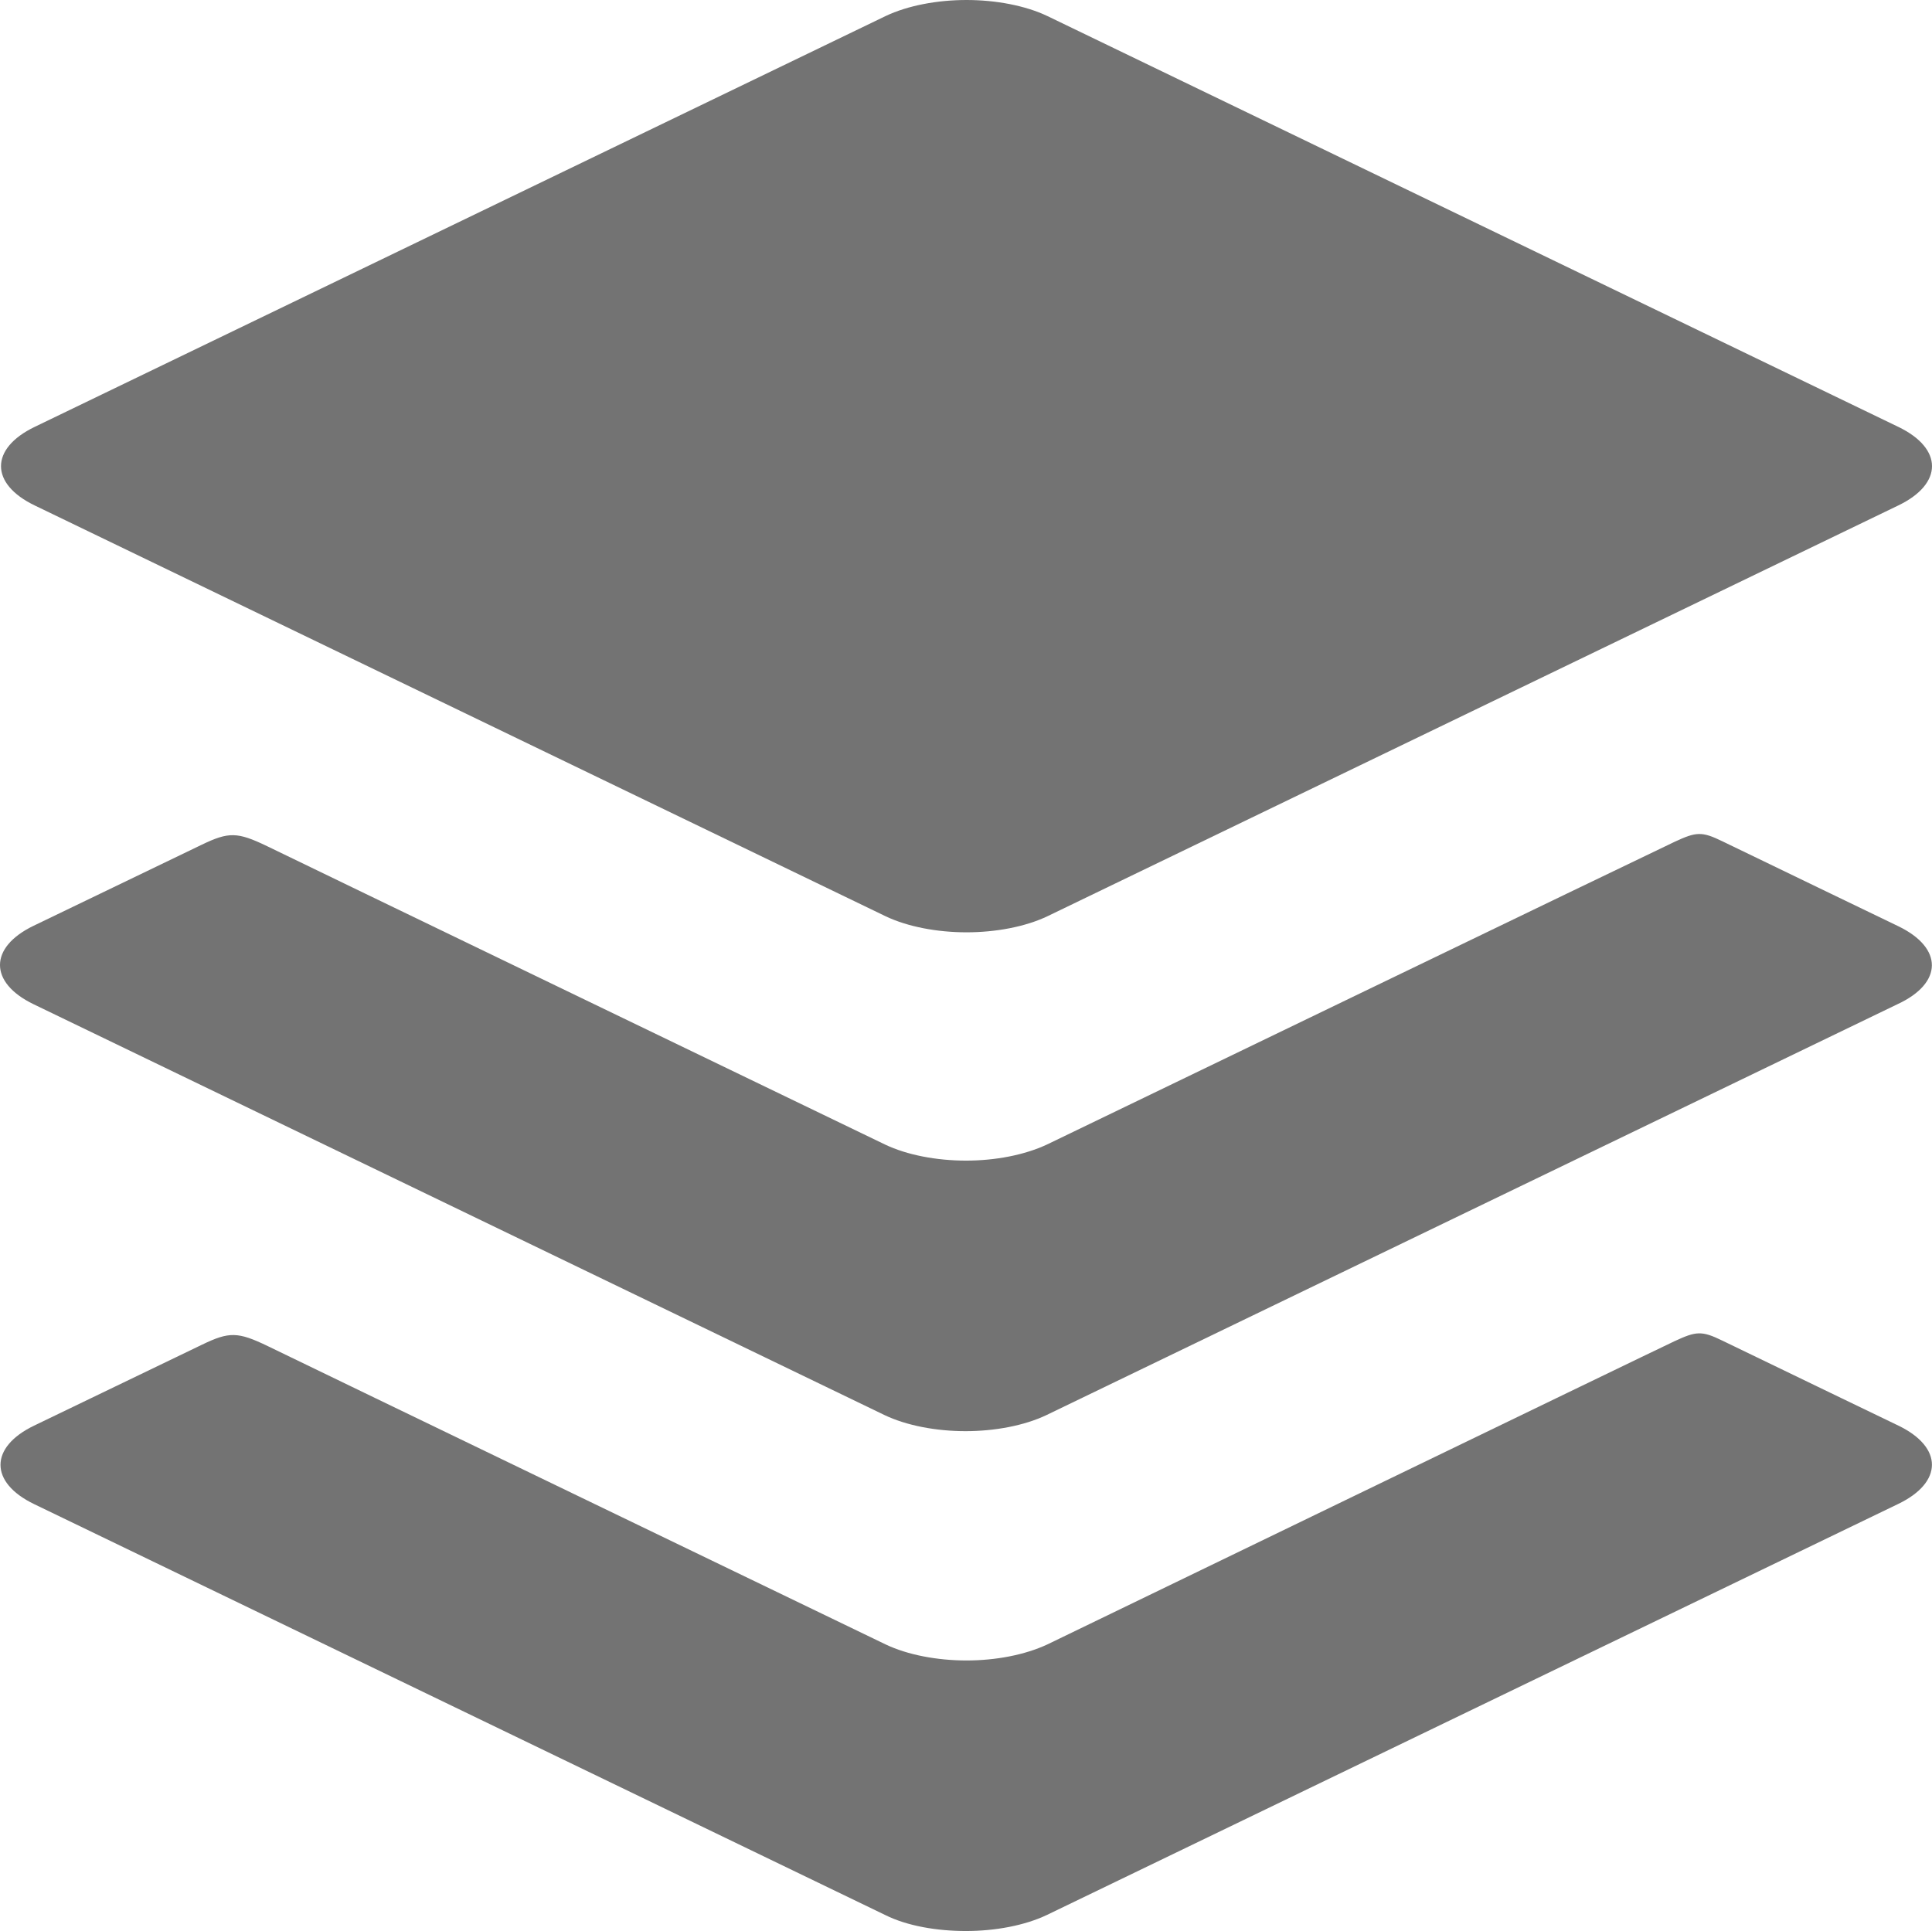
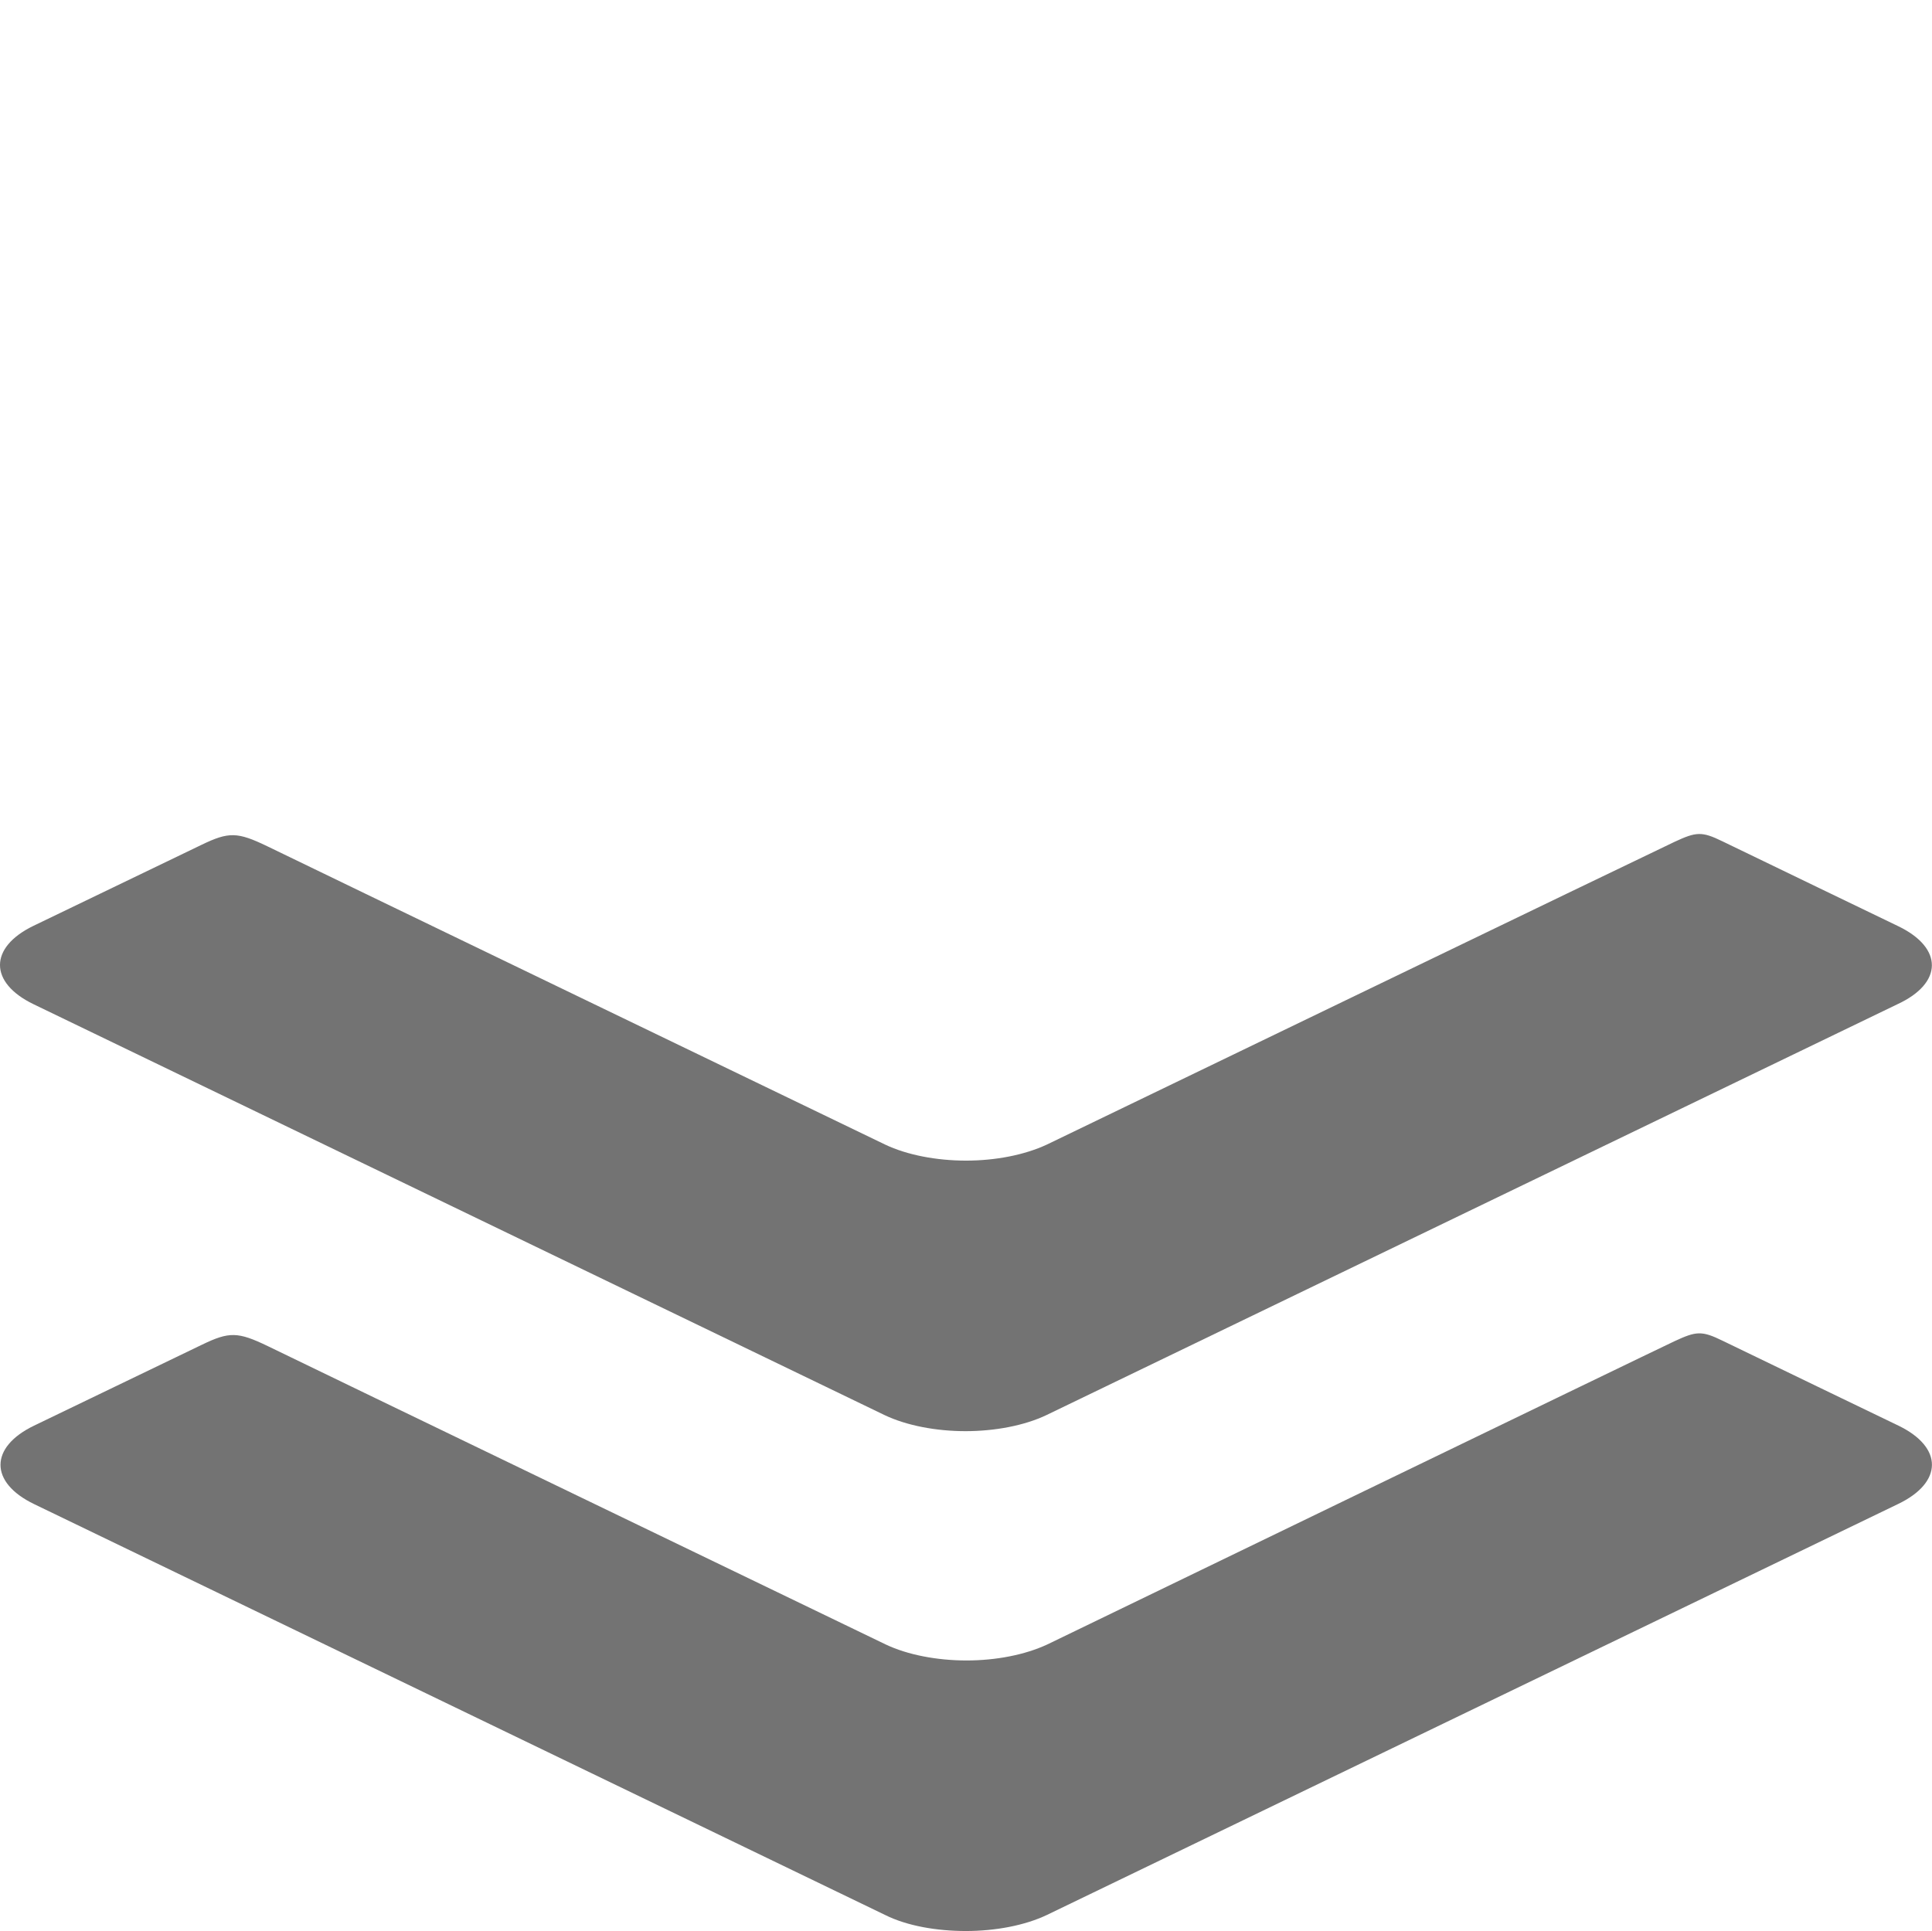
<svg xmlns="http://www.w3.org/2000/svg" version="1.1" id="Layer_1" x="0px" y="0px" viewBox="124.658 125 750.293 750" enable-background="new 124.658 125 750.293 750" xml:space="preserve">
  <g>
    <g>
-       <path fill="#737373" d="M138.086,321.289l330.469,159.57c8.594,4.102,20.117,6.25,31.445,6.25c11.328,0,22.852-2.148,31.445-6.25    l330.469-159.57c17.383-8.398,17.383-22.07,0-30.469L531.445,131.25C522.852,127.148,511.328,125,500,125    s-22.852,2.148-31.445,6.25L138.086,290.82C120.703,299.219,120.703,312.891,138.086,321.289z" />
      <path fill="#737373" d="M861.914,484.766c0,0-60.352-29.102-68.359-33.008c-8.008-3.906-10.156-3.711-18.555,0.195    c-8.398,3.906-243.75,117.578-243.75,117.578c-8.789,4.102-20.117,6.25-31.445,6.25c-11.328,0-22.852-2.148-31.445-6.25    c0,0-229.102-110.547-239.844-115.82c-11.719-5.664-15.039-5.664-25.586-0.586c-10.937,5.273-65.234,31.445-65.234,31.445    c-17.383,8.398-17.383,22.07,0,30.469l330.469,159.57c8.594,4.102,20.117,6.25,31.445,6.25c11.328,0,22.852-2.148,31.445-6.25    l330.469-159.57C879.297,506.836,879.297,493.164,861.914,484.766z" />
    </g>
    <path fill="#737373" d="M861.914,678.711c0,0-60.352-29.102-68.359-33.008c-8.008-3.906-10.156-3.711-18.555,0.195   c-8.398,3.906-243.555,117.773-243.555,117.773c-8.789,4.102-20.117,6.25-31.445,6.25s-22.852-2.148-31.445-6.25   c0,0-229.102-110.547-239.844-115.82c-11.719-5.664-15.039-5.664-25.586-0.586c-10.938,5.273-65.234,31.445-65.234,31.445   c-17.383,8.398-17.383,22.07,0,30.469l330.469,159.57c8.594,4.297,20.117,6.25,31.445,6.25s22.852-2.148,31.445-6.25   l330.469-159.57C879.297,700.781,879.297,687.109,861.914,678.711z" />
  </g>
</svg>